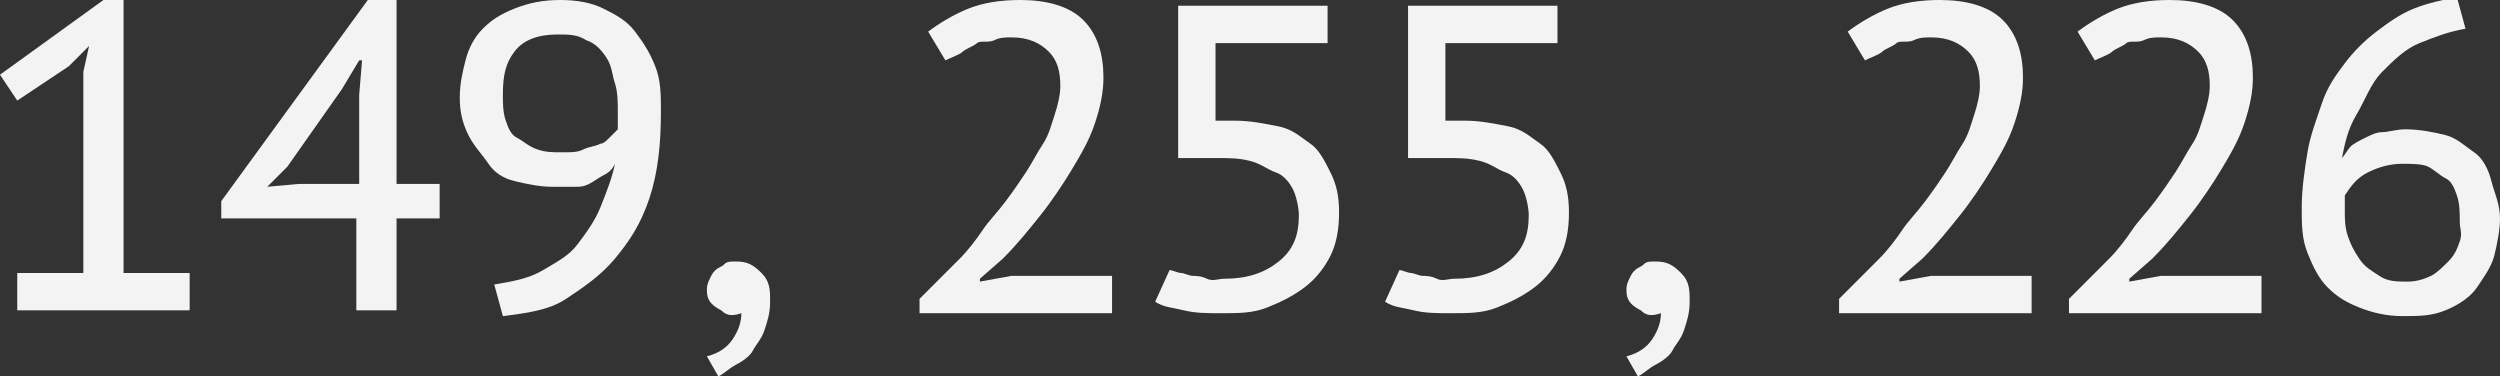
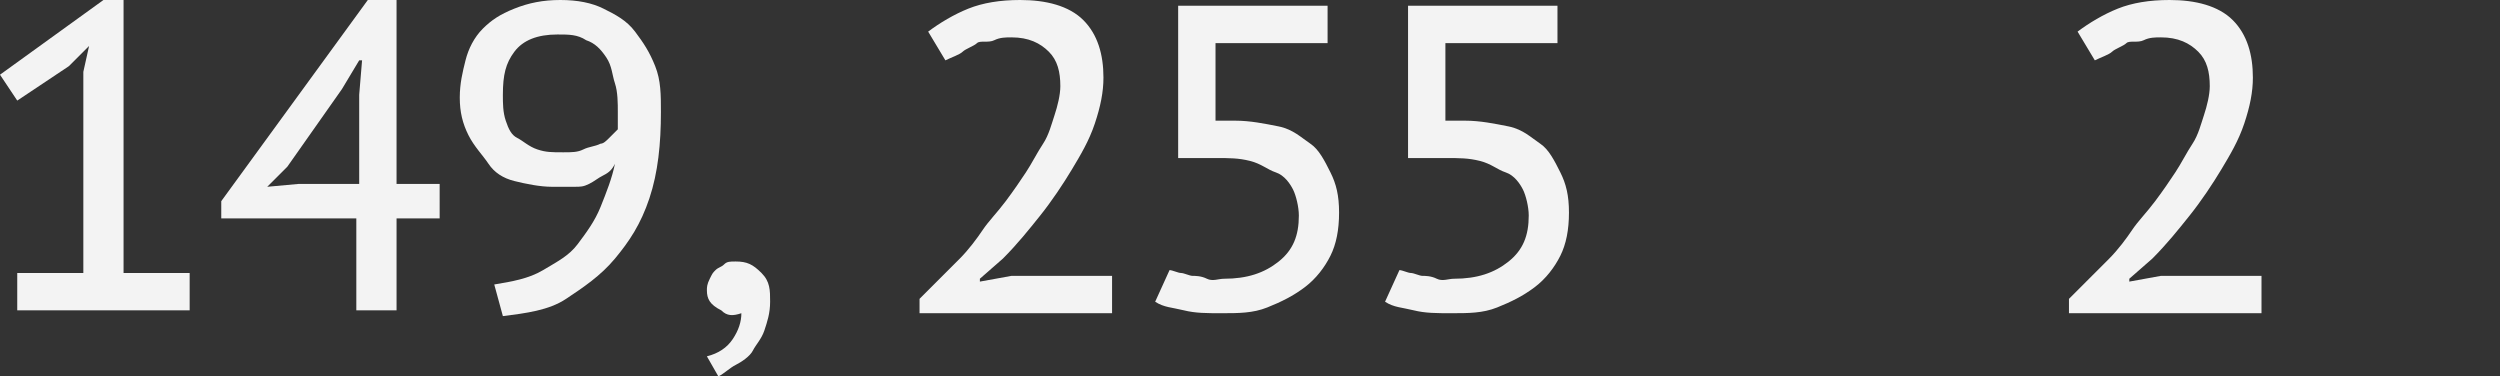
<svg xmlns="http://www.w3.org/2000/svg" id="Слой_1" x="0px" y="0px" viewBox="0 0 87 13.1" xml:space="preserve">
  <rect x="0" y="0" width="87" height="13.1" fill="#333333" stroke="none" />
  <g>
    <path fill="#F3F3F3" d="M0.6,9.5h2.3v-7l0.2-0.9L2.4,2.3L0.6,3.5L0,2.6L3.6,0h0.7v9.5h2.3v1.3h-6V9.5z" />
    <path fill="#F3F3F3" d="M15.3,7.6h-1.5v3.2h-1.4V7.6H7.7V7L12.8,0h1v6.4h1.5V7.6z M12.5,3.3l0.1-1.2h-0.1l-0.6,1l-1.9,2.7L9.3,6.5 l1.1-0.1h2.1V3.3z" />
    <path fill="#F3F3F3" d="M16,3.4c0-0.5,0.1-0.9,0.2-1.3s0.3-0.8,0.6-1.1s0.6-0.5,1.1-0.7s1-0.3,1.6-0.3c0.6,0,1.1,0.1,1.5,0.3 s0.8,0.4,1.1,0.8s0.5,0.7,0.7,1.2s0.2,1,0.2,1.6c0,1.1-0.1,2.1-0.4,3S21.9,8.4,21.4,9s-1.1,1-1.7,1.4s-1.4,0.5-2.2,0.6l-0.3-1.1 c0.6-0.1,1.2-0.2,1.7-0.5s0.9-0.5,1.2-0.9s0.6-0.8,0.8-1.3s0.4-1,0.5-1.5C21.3,5.9,21.2,6,21,6.1s-0.3,0.2-0.5,0.3S20.2,6.5,20,6.5 s-0.5,0-0.8,0c-0.4,0-0.9-0.1-1.3-0.2S17.2,6,17,5.7s-0.5-0.6-0.7-1S16,3.9,16,3.4z M17.5,3.3c0,0.3,0,0.6,0.1,0.9 c0.1,0.3,0.2,0.5,0.4,0.6s0.4,0.3,0.7,0.4s0.5,0.1,0.9,0.1c0.3,0,0.5,0,0.7-0.1s0.4-0.1,0.6-0.2C21,5,21.1,4.9,21.2,4.8 s0.2-0.2,0.3-0.3c0-0.1,0-0.2,0-0.3s0-0.2,0-0.3c0-0.3,0-0.7-0.1-1S21.3,2.3,21.1,2c-0.2-0.3-0.4-0.5-0.7-0.6 c-0.3-0.2-0.6-0.2-1-0.2c-0.7,0-1.2,0.2-1.5,0.6S17.5,2.6,17.5,3.3z" />
    <path fill="#F3F3F3" d="M24.6,10.1c0-0.1,0-0.2,0.1-0.4s0.1-0.2,0.2-0.3s0.2-0.1,0.3-0.2s0.2-0.1,0.4-0.1c0.4,0,0.6,0.1,0.9,0.4 s0.3,0.6,0.3,1c0,0.4-0.1,0.7-0.2,1s-0.3,0.5-0.4,0.7s-0.4,0.4-0.6,0.5S25.2,13,25,13.1l-0.4-0.7c0.4-0.1,0.7-0.3,0.9-0.6 c0.2-0.3,0.3-0.6,0.3-0.9c-0.3,0.1-0.5,0.1-0.7-0.1C24.7,10.6,24.6,10.4,24.6,10.1z" />
    <path fill="#F3F3F3" d="M38.4,2.7c0,0.5-0.1,1-0.3,1.6s-0.5,1.1-0.8,1.6s-0.7,1.1-1.1,1.6s-0.8,1-1.3,1.5l-0.8,0.7v0.1l1.1-0.2h3.5 v1.3H32v-0.5c0.2-0.2,0.4-0.4,0.6-0.6s0.5-0.5,0.8-0.8S34,8.3,34.2,8s0.5-0.6,0.8-1s0.5-0.7,0.7-1s0.4-0.7,0.6-1s0.3-0.7,0.4-1 s0.2-0.7,0.2-1c0-0.5-0.1-0.9-0.4-1.2c-0.3-0.3-0.7-0.5-1.3-0.5c-0.2,0-0.4,0-0.6,0.1S34.1,1.4,34,1.5s-0.4,0.2-0.5,0.3 S33.1,2,32.9,2.1l-0.6-1c0.4-0.3,0.9-0.6,1.4-0.8S34.8,0,35.5,0c0.9,0,1.7,0.2,2.2,0.7C38.2,1.2,38.4,1.9,38.4,2.7z" />
    <path fill="#F3F3F3" d="M40.7,9.4c0.1,0,0.3,0.1,0.4,0.1s0.3,0.1,0.4,0.1s0.3,0,0.5,0.1s0.4,0,0.6,0c0.8,0,1.4-0.2,1.9-0.6 c0.5-0.4,0.7-0.9,0.7-1.6c0-0.3-0.1-0.7-0.2-0.9S44.7,6.1,44.4,6s-0.5-0.3-0.9-0.4s-0.7-0.1-1.2-0.1L41,5.5V0.2h5.2v1.3h-3.9v2.7 l0.7,0c0.5,0,1,0.1,1.5,0.2s0.8,0.4,1.1,0.6s0.5,0.6,0.7,1s0.3,0.8,0.3,1.4c0,0.6-0.1,1.1-0.3,1.5s-0.5,0.8-0.9,1.1 s-0.8,0.5-1.3,0.7s-1,0.2-1.6,0.2c-0.5,0-0.9,0-1.3-0.1s-0.7-0.1-1-0.3L40.7,9.4z" />
    <path fill="#F3F3F3" d="M48.7,9.4c0.1,0,0.3,0.1,0.4,0.1s0.3,0.1,0.4,0.1s0.3,0,0.5,0.1s0.4,0,0.6,0c0.8,0,1.4-0.2,1.9-0.6 c0.5-0.4,0.7-0.9,0.7-1.6c0-0.3-0.1-0.7-0.2-0.9S52.7,6.1,52.4,6s-0.5-0.3-0.9-0.4s-0.7-0.1-1.2-0.1L49,5.5V0.2h5.2v1.3h-3.9v2.7 l0.7,0c0.5,0,1,0.1,1.5,0.2s0.8,0.4,1.1,0.6s0.5,0.6,0.7,1s0.3,0.8,0.3,1.4c0,0.6-0.1,1.1-0.3,1.5s-0.5,0.8-0.9,1.1 s-0.8,0.5-1.3,0.7s-1,0.2-1.6,0.2c-0.5,0-0.9,0-1.3-0.1s-0.7-0.1-1-0.3L48.7,9.4z" />
-     <path fill="#F3F3F3" d="M56.6,10.1c0-0.1,0-0.2,0.1-0.4s0.1-0.2,0.2-0.3s0.2-0.1,0.3-0.2s0.2-0.1,0.4-0.1c0.4,0,0.6,0.1,0.9,0.4 s0.3,0.6,0.3,1c0,0.4-0.1,0.7-0.2,1s-0.3,0.5-0.4,0.7s-0.4,0.4-0.6,0.5S57.2,13,57,13.1l-0.4-0.7c0.4-0.1,0.7-0.3,0.9-0.6 c0.2-0.3,0.3-0.6,0.3-0.9c-0.3,0.1-0.5,0.1-0.7-0.1C56.7,10.6,56.6,10.4,56.6,10.1z" />
-     <path fill="#F3F3F3" d="M70.4,2.7c0,0.5-0.1,1-0.3,1.6s-0.5,1.1-0.8,1.6s-0.7,1.1-1.1,1.6s-0.8,1-1.3,1.5l-0.8,0.7v0.1l1.1-0.2h3.5 v1.3H64v-0.5c0.2-0.2,0.4-0.4,0.6-0.6s0.5-0.5,0.8-0.8S66,8.3,66.2,8s0.5-0.6,0.8-1s0.5-0.7,0.7-1s0.4-0.7,0.6-1s0.3-0.7,0.4-1 s0.2-0.7,0.2-1c0-0.5-0.1-0.9-0.4-1.2c-0.3-0.3-0.7-0.5-1.3-0.5c-0.2,0-0.4,0-0.6,0.1S66.1,1.4,66,1.5s-0.4,0.2-0.5,0.3 S65.1,2,64.9,2.1l-0.6-1c0.4-0.3,0.9-0.6,1.4-0.8S66.8,0,67.5,0c0.9,0,1.7,0.2,2.2,0.7C70.2,1.2,70.4,1.9,70.4,2.7z" />
    <path fill="#F3F3F3" d="M78.4,2.7c0,0.5-0.1,1-0.3,1.6s-0.5,1.1-0.8,1.6s-0.7,1.1-1.1,1.6s-0.8,1-1.3,1.5l-0.8,0.7v0.1l1.1-0.2h3.5 v1.3H72v-0.5c0.2-0.2,0.4-0.4,0.6-0.6s0.5-0.5,0.8-0.8S74,8.3,74.2,8s0.5-0.6,0.8-1s0.5-0.7,0.7-1s0.4-0.7,0.6-1s0.3-0.7,0.4-1 s0.2-0.7,0.2-1c0-0.5-0.1-0.9-0.4-1.2c-0.3-0.3-0.7-0.5-1.3-0.5c-0.2,0-0.4,0-0.6,0.1S74.1,1.4,74,1.5s-0.4,0.2-0.5,0.3 S73.1,2,72.9,2.1l-0.6-1c0.4-0.3,0.9-0.6,1.4-0.8S74.8,0,75.5,0c0.9,0,1.7,0.2,2.2,0.7C78.2,1.2,78.4,1.9,78.4,2.7z" />
-     <path fill="#F3F3F3" d="M87,7.6c0,0.4-0.1,0.9-0.2,1.3s-0.4,0.8-0.6,1.1s-0.6,0.6-1.1,0.8S84.2,11,83.6,11c-0.5,0-1-0.1-1.5-0.3 S81.3,10.3,81,10s-0.5-0.7-0.7-1.2s-0.2-1-0.2-1.6c0-0.6,0.1-1.3,0.2-1.9s0.3-1.1,0.5-1.7s0.5-1,0.8-1.4s0.7-0.8,1.1-1.1 s0.8-0.6,1.3-0.8s1-0.3,1.5-0.4l0.3,1.1c-0.6,0.1-1.1,0.3-1.6,0.5s-0.9,0.6-1.3,1S82.3,3.5,82,4s-0.4,1-0.5,1.5 c0.1-0.1,0.2-0.3,0.3-0.4s0.3-0.2,0.5-0.3s0.4-0.2,0.6-0.2s0.5-0.1,0.8-0.1c0.5,0,1,0.1,1.4,0.2s0.7,0.4,1,0.6s0.5,0.6,0.6,1 S87,7.1,87,7.6z M85.6,7.7c0-0.3,0-0.6-0.1-0.9s-0.2-0.5-0.4-0.6s-0.4-0.3-0.6-0.4s-0.6-0.1-0.9-0.1c-0.4,0-0.8,0.1-1.2,0.3 s-0.6,0.5-0.8,0.8c0,0.1,0,0.2,0,0.3s0,0.2,0,0.3c0,0.2,0,0.5,0.1,0.8s0.2,0.5,0.4,0.8s0.4,0.4,0.7,0.6s0.6,0.2,1,0.2 c0.3,0,0.6-0.1,0.8-0.2s0.4-0.3,0.6-0.5s0.3-0.4,0.4-0.7S85.6,8,85.6,7.7z" />
  </g>
</svg>